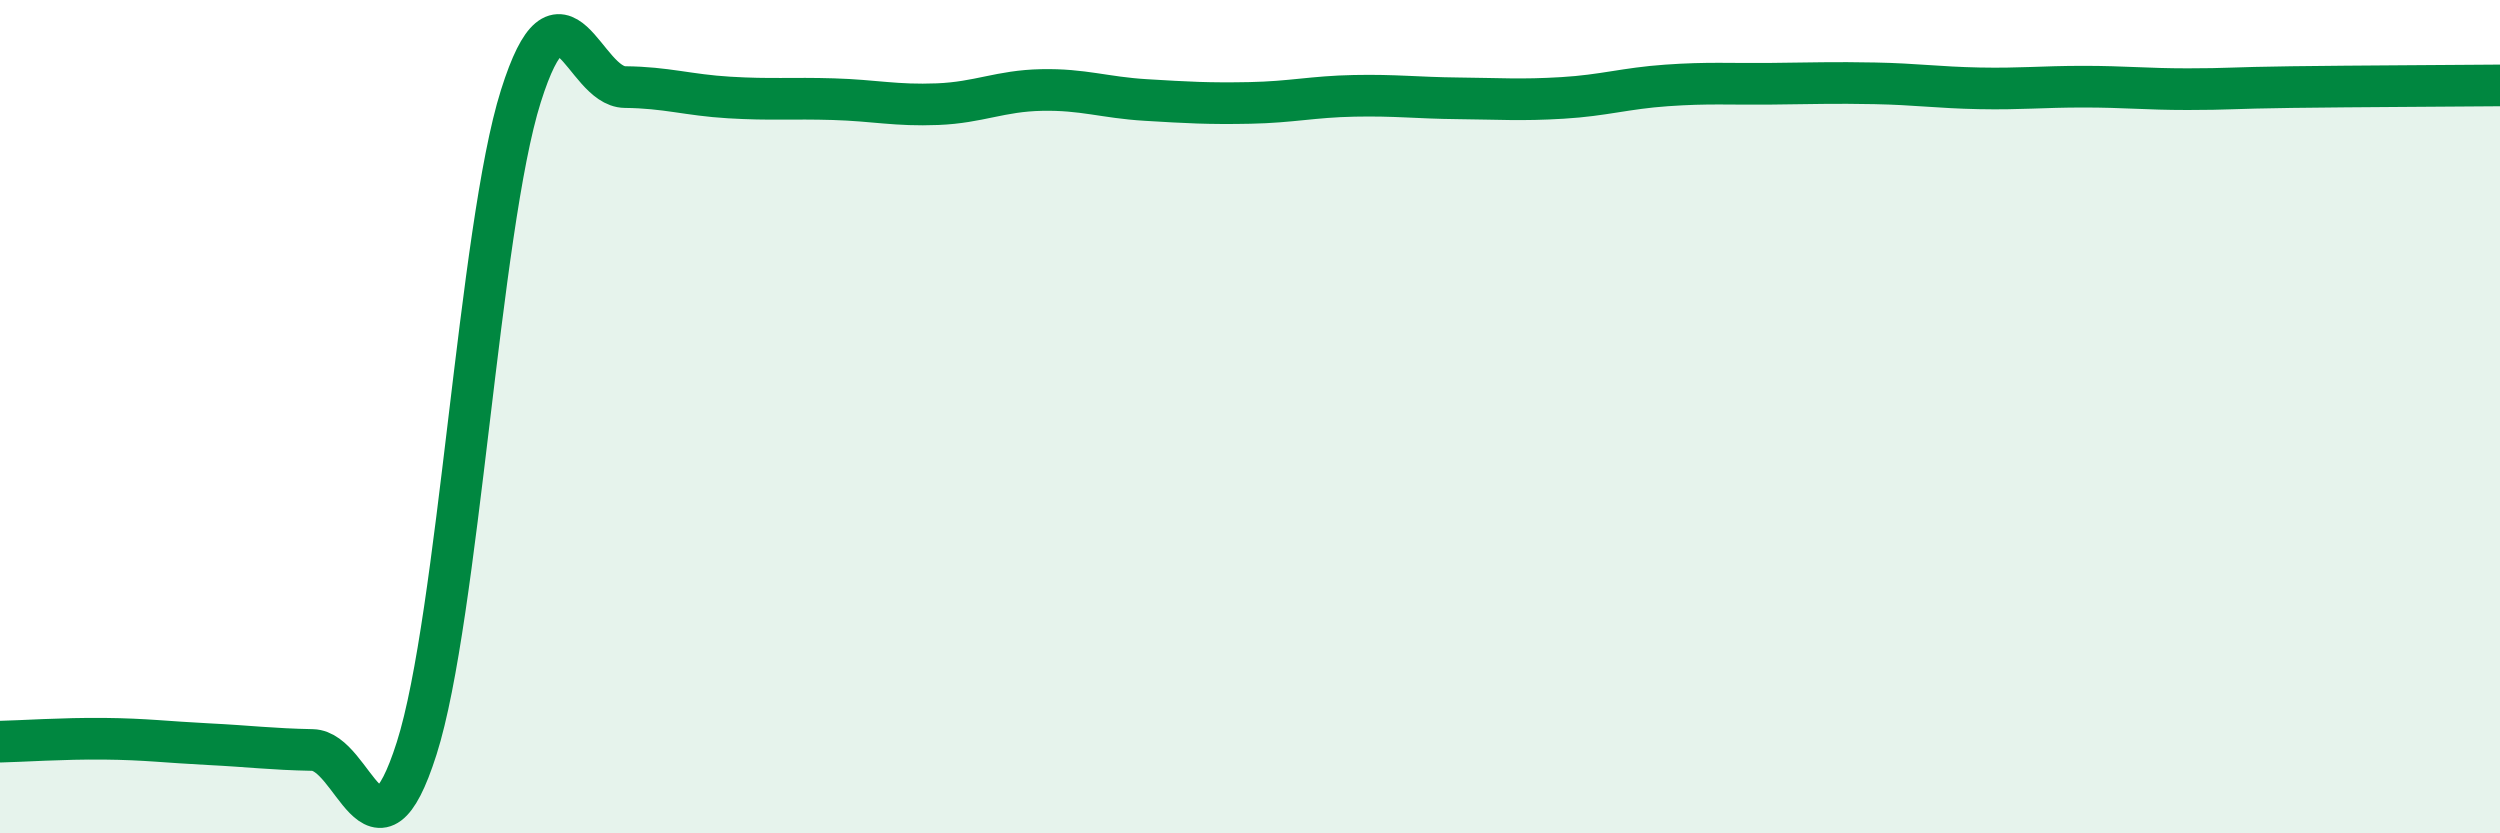
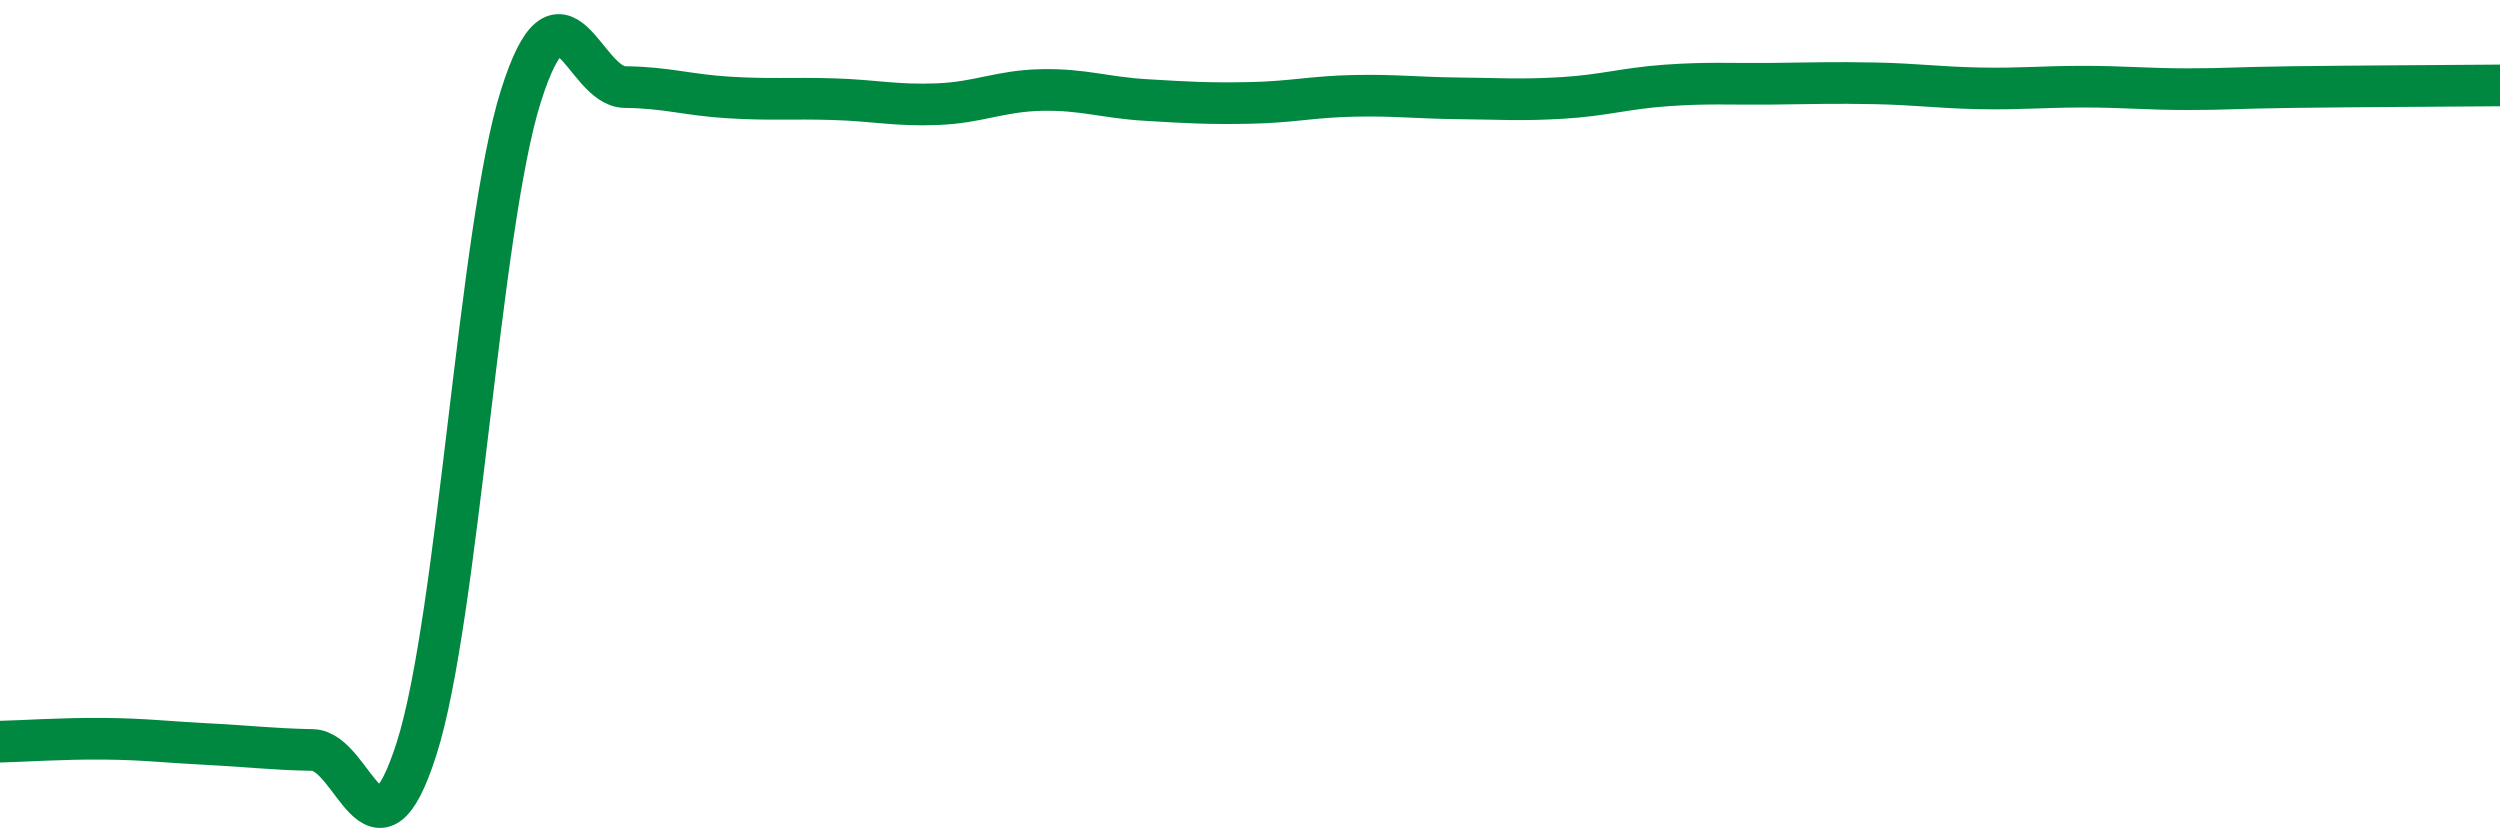
<svg xmlns="http://www.w3.org/2000/svg" width="60" height="20" viewBox="0 0 60 20">
-   <path d="M 0,17.8 C 0.5,17.79 1.5,17.72 2.5,17.73 C 3.5,17.74 4,17.81 5,17.86 C 6,17.91 6.5,17.98 7.5,18 C 8.5,18.02 9,21.1 10,17.96 C 11,14.82 11.5,5.48 12.5,2.31 C 13.5,-0.86 14,2.08 15,2.09 C 16,2.1 16.5,2.28 17.5,2.34 C 18.5,2.4 19,2.35 20,2.38 C 21,2.41 21.5,2.54 22.5,2.5 C 23.5,2.46 24,2.18 25,2.16 C 26,2.14 26.5,2.34 27.5,2.4 C 28.5,2.46 29,2.49 30,2.47 C 31,2.45 31.5,2.32 32.5,2.3 C 33.5,2.28 34,2.35 35,2.36 C 36,2.37 36.5,2.41 37.5,2.35 C 38.5,2.29 39,2.12 40,2.05 C 41,1.98 41.5,2.02 42.5,2.01 C 43.5,2 44,1.98 45,2 C 46,2.02 46.5,2.1 47.5,2.12 C 48.5,2.14 49,2.08 50,2.08 C 51,2.08 51.5,2.14 52.5,2.14 C 53.5,2.14 53.5,2.11 55,2.09 C 56.5,2.07 59,2.06 60,2.05L60 20L0 20Z" fill="#008740" opacity="0.1" stroke-linecap="round" stroke-linejoin="round" />
  <path d="M 0,17.8 C 0.5,17.79 1.5,17.72 2.5,17.73 C 3.5,17.74 4,17.81 5,17.86 C 6,17.91 6.5,17.98 7.5,18 C 8.5,18.02 9,21.1 10,17.96 C 11,14.82 11.5,5.48 12.5,2.31 C 13.5,-0.86 14,2.08 15,2.09 C 16,2.1 16.5,2.28 17.5,2.34 C 18.5,2.4 19,2.35 20,2.38 C 21,2.41 21.5,2.54 22.5,2.5 C 23.5,2.46 24,2.18 25,2.16 C 26,2.14 26.5,2.34 27.5,2.4 C 28.5,2.46 29,2.49 30,2.47 C 31,2.45 31.5,2.32 32.5,2.3 C 33.5,2.28 34,2.35 35,2.36 C 36,2.37 36.5,2.41 37.5,2.35 C 38.5,2.29 39,2.12 40,2.05 C 41,1.98 41.5,2.02 42.5,2.01 C 43.5,2 44,1.98 45,2 C 46,2.02 46.5,2.1 47.5,2.12 C 48.5,2.14 49,2.08 50,2.08 C 51,2.08 51.5,2.14 52.5,2.14 C 53.5,2.14 53.5,2.11 55,2.09 C 56.5,2.07 59,2.06 60,2.05" stroke="#008740" stroke-width="1" fill="none" stroke-linecap="round" stroke-linejoin="round" />
</svg>